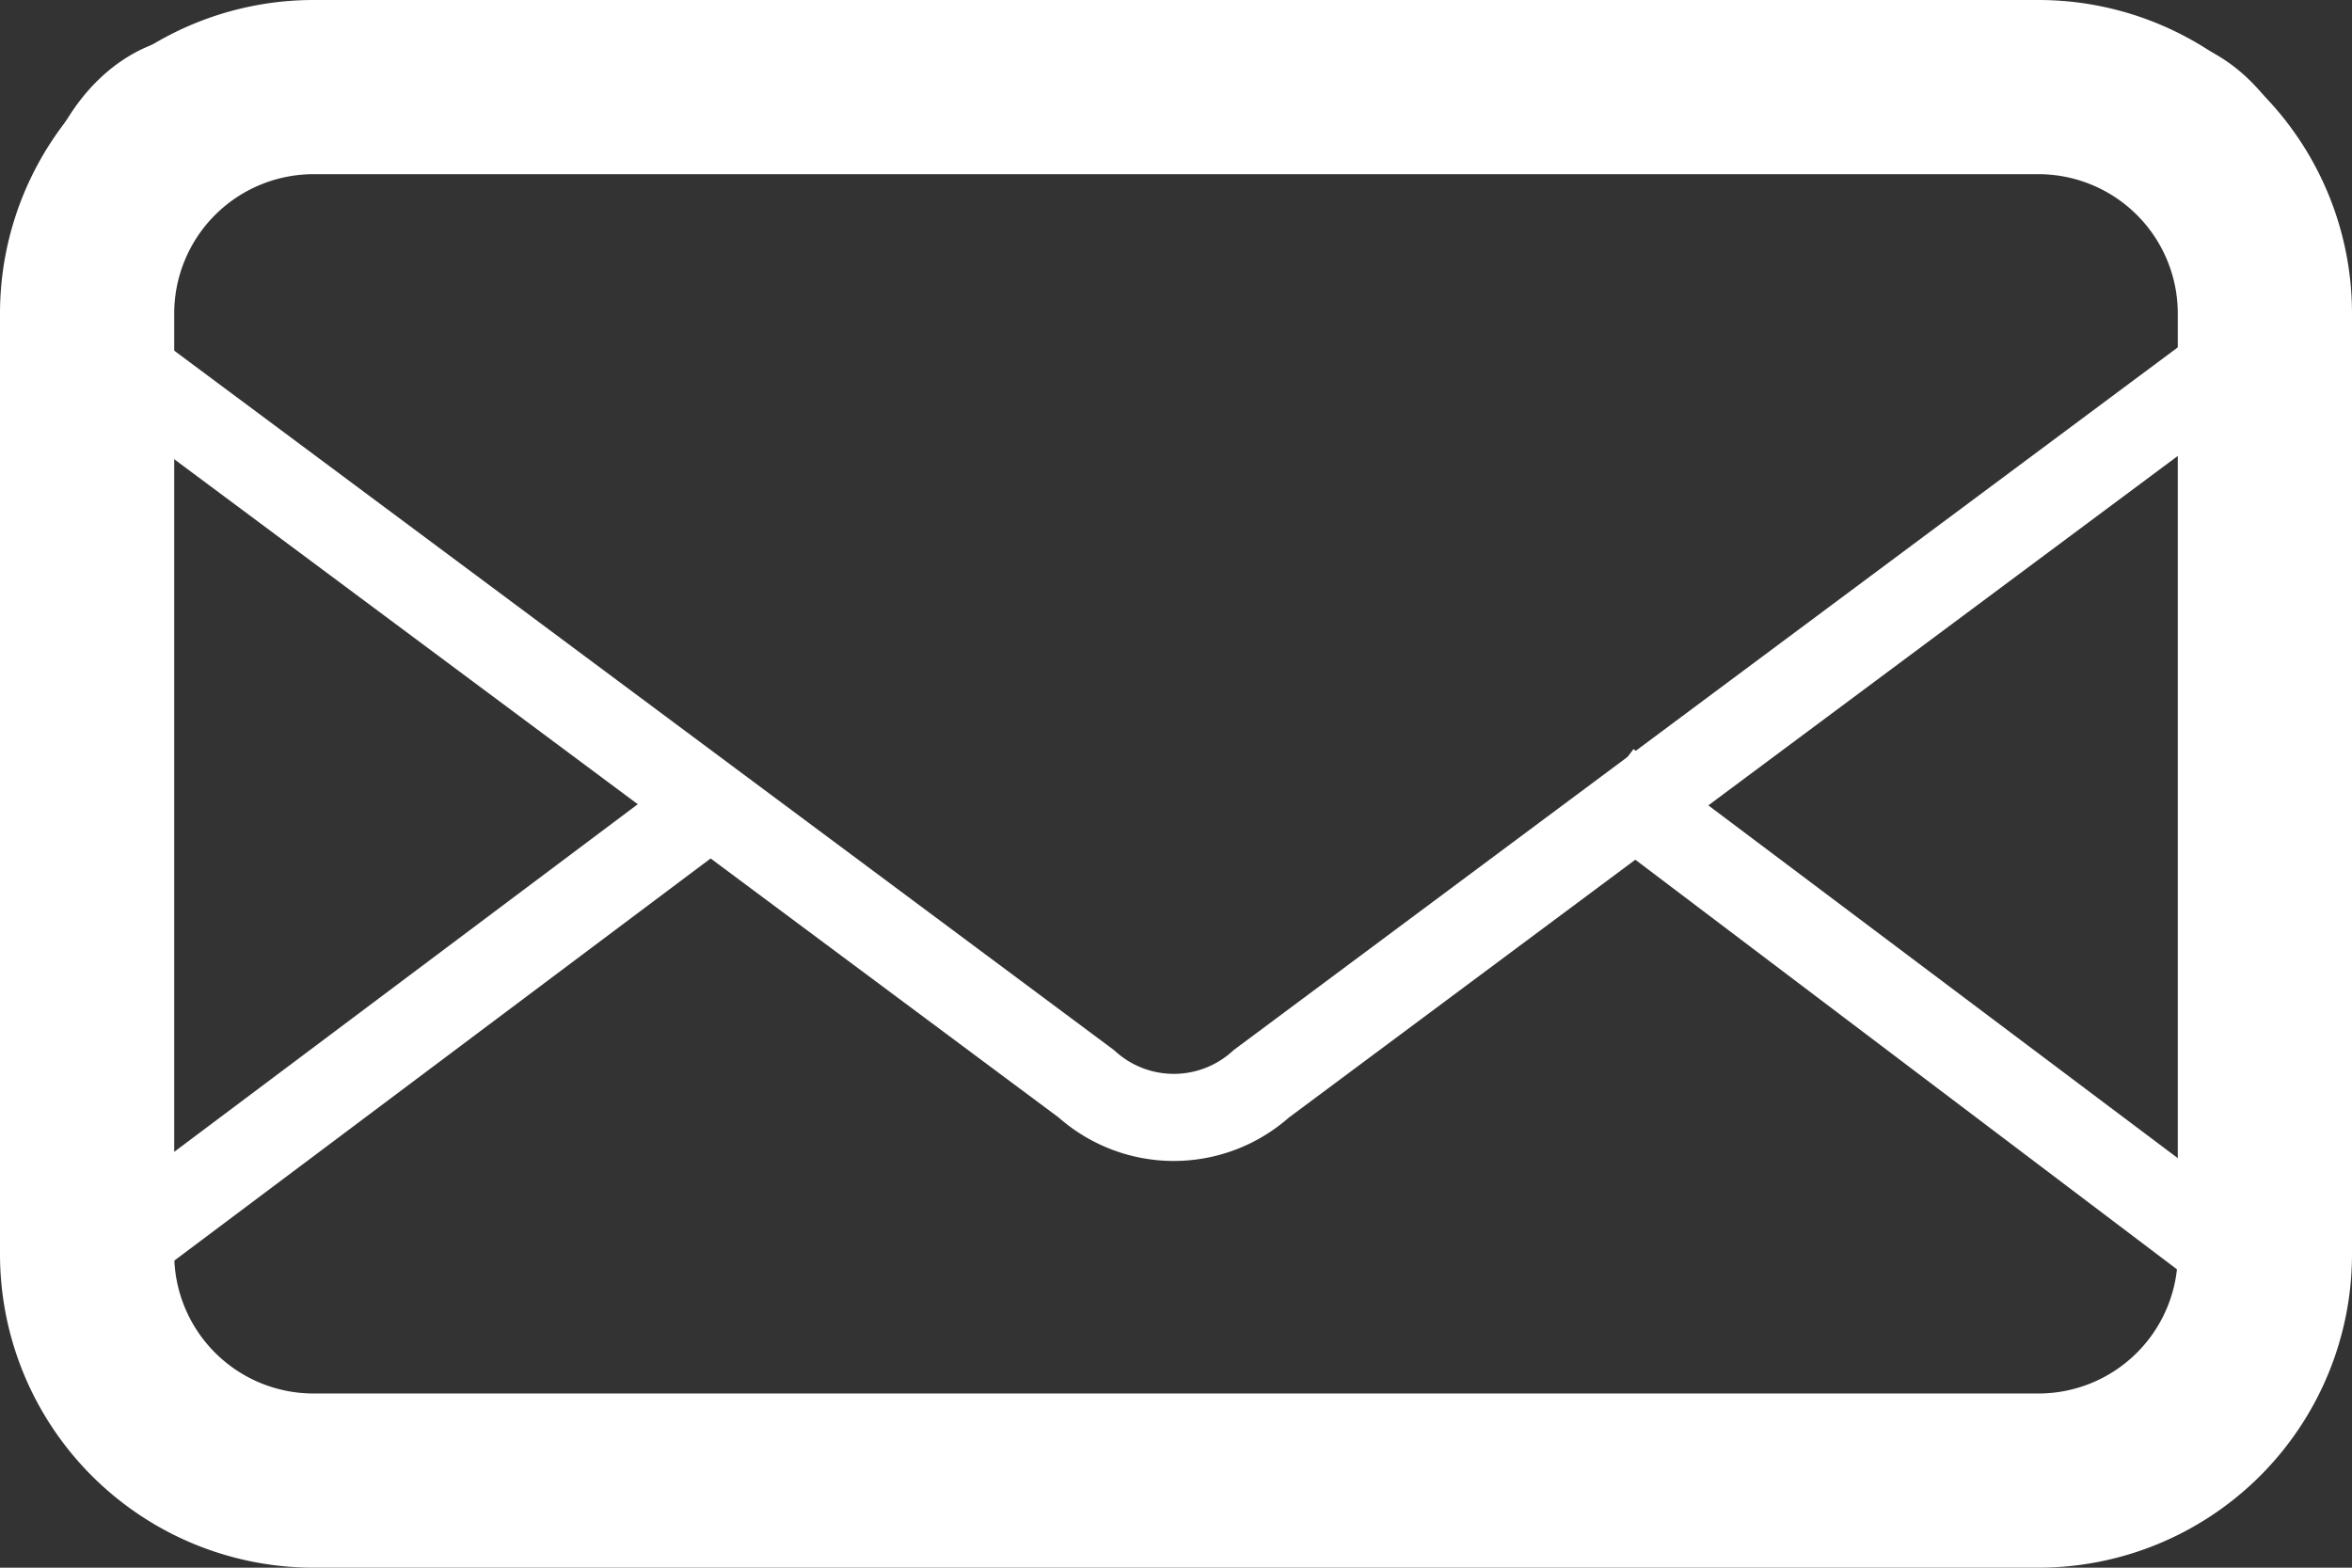
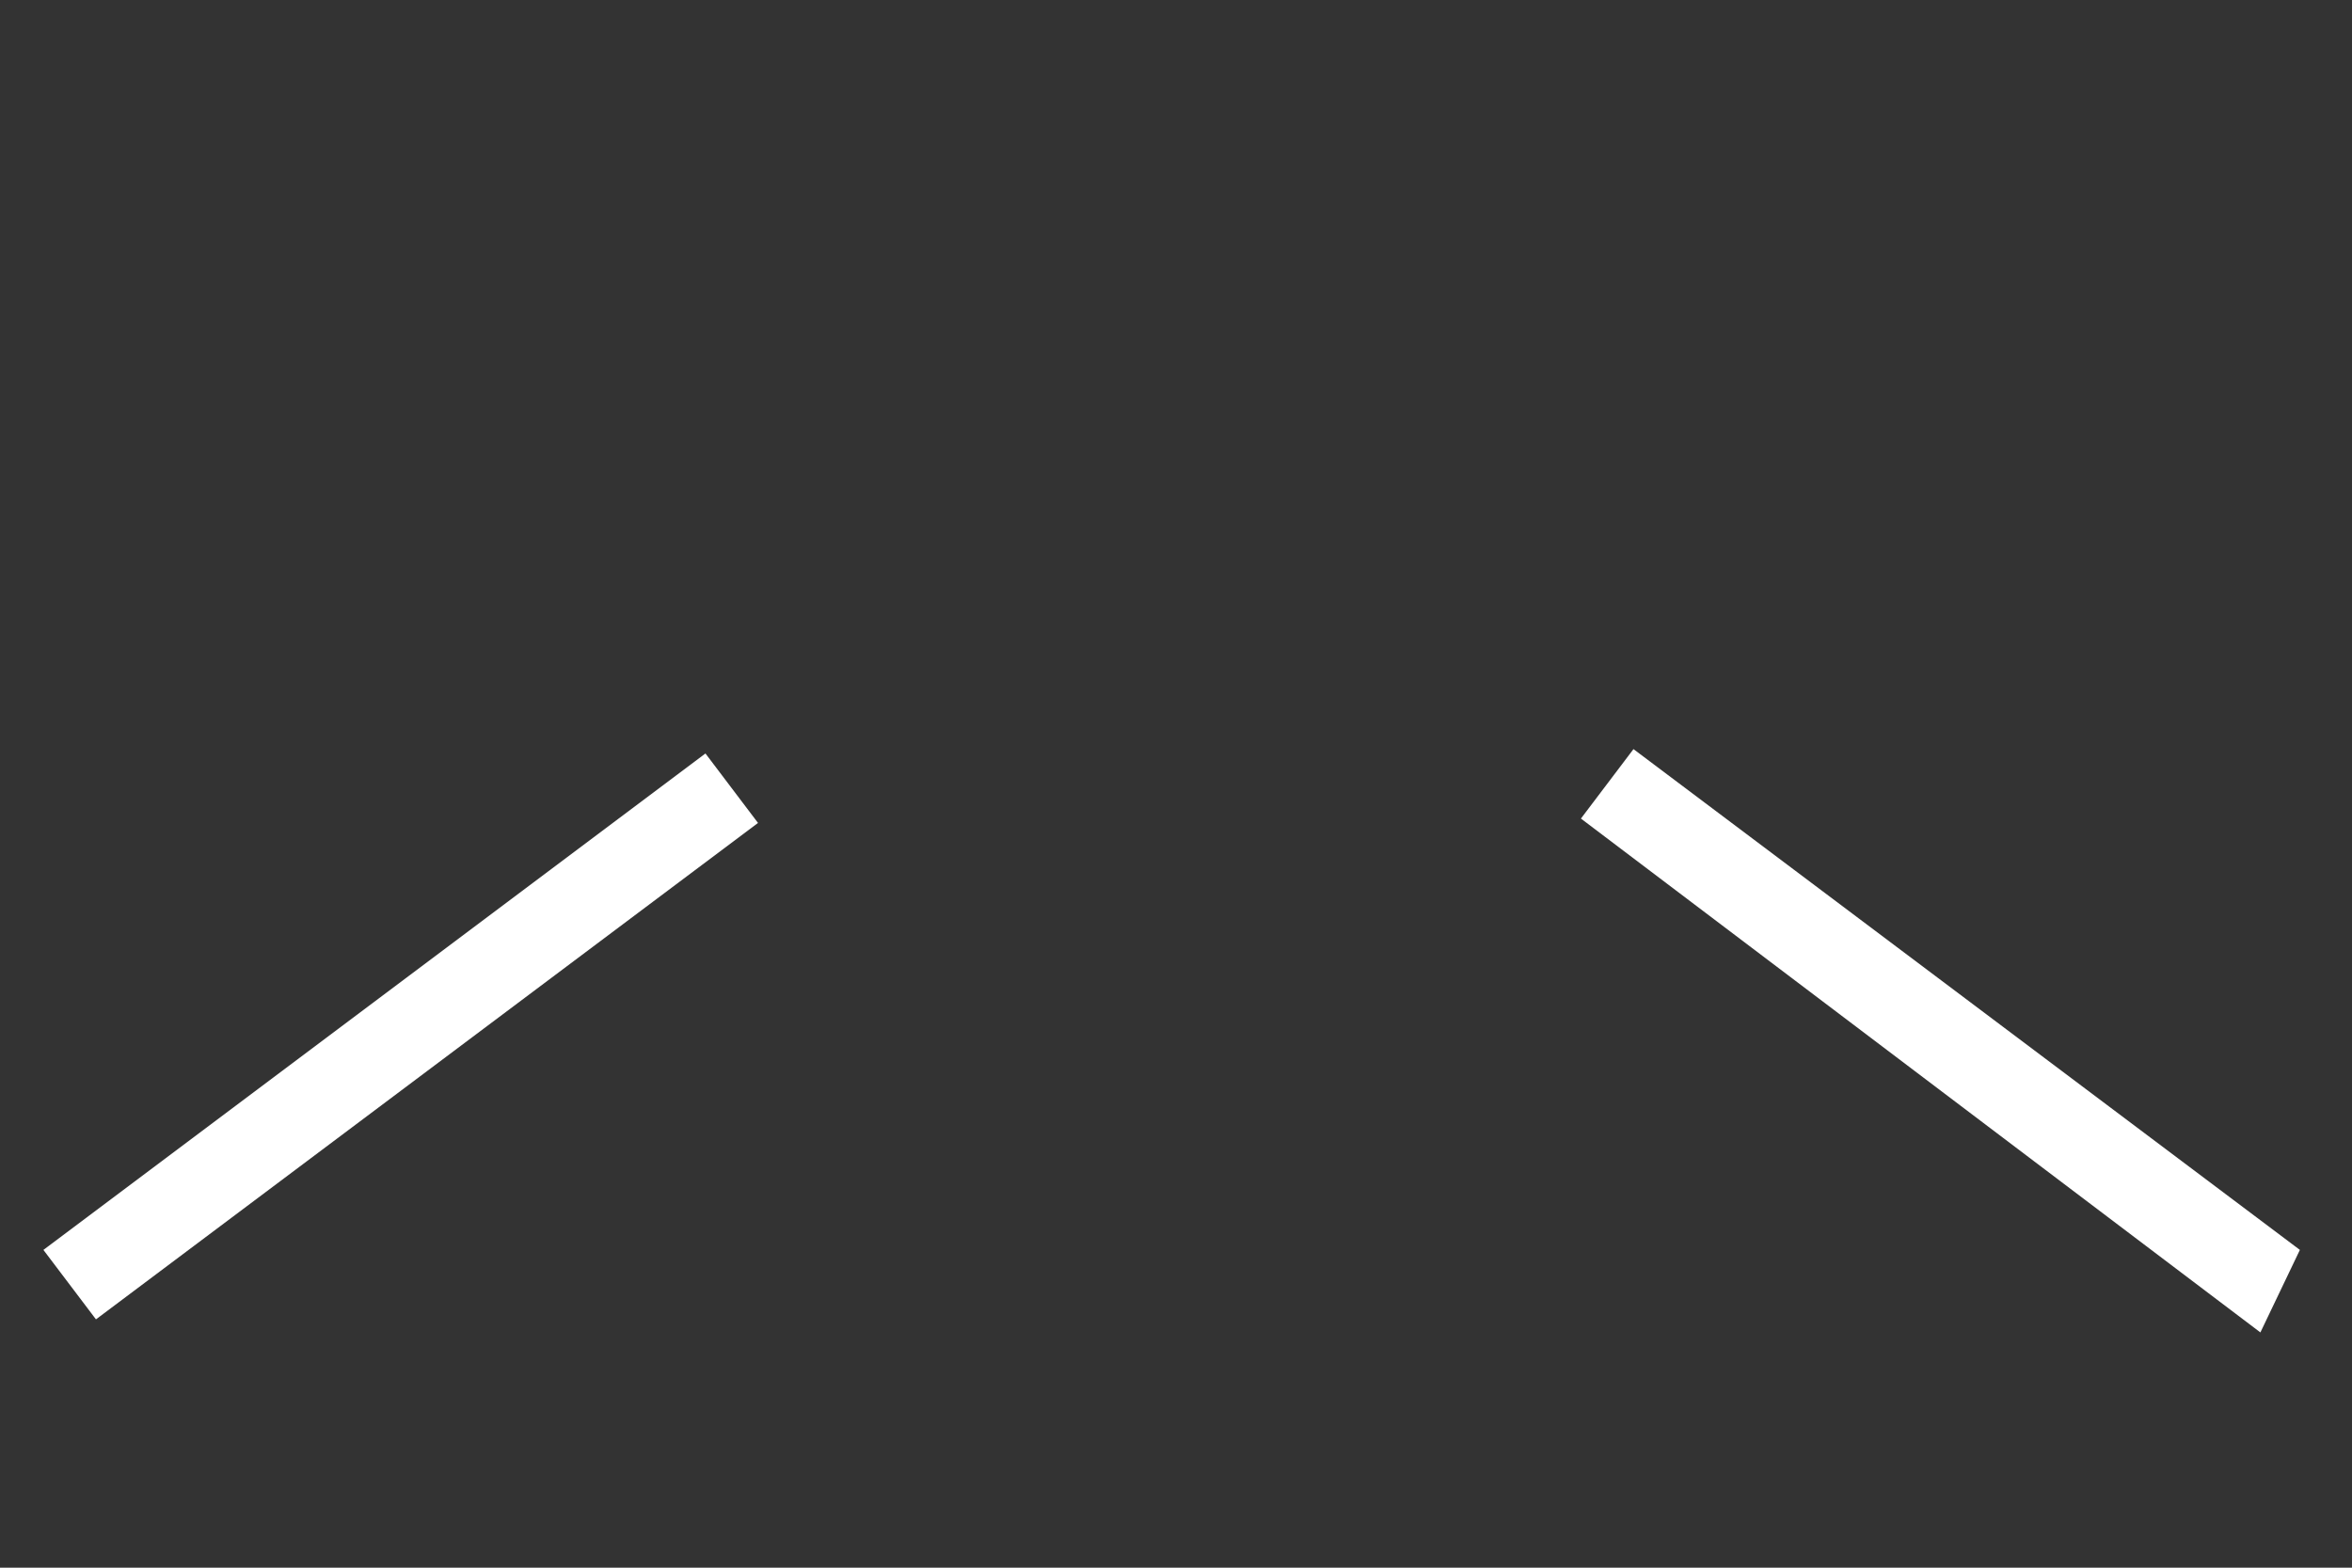
<svg xmlns="http://www.w3.org/2000/svg" id="グループ_1" data-name="グループ 1" width="54" height="36" viewBox="0 0 540 360">
  <rect x="0" y="0" width="540" height="360" fill="#333333" stroke="none" />
  <defs>
    <style>
      .cls-1 {
        fill: #fff;
      }

      .cls-1, .cls-2 {
        fill-rule: evenodd;
      }

      .cls-2 {
        fill: none;
        stroke: #fff;
        stroke-width: 20px;
      }
    </style>
  </defs>
  <g id="グループ_2_のコピー_2" data-name="グループ 2 のコピー 2">
-     <path id="長方形_1" data-name="長方形 1" class="cls-1" d="M72,0H468a72,72,0,0,1,72,72V288a72,72,0,0,1-72,72H72A72,72,0,0,1,0,288V72A72,72,0,0,1,72,0Zm0,40H468a32,32,0,0,1,32,32V288a32,32,0,0,1-32,32H72a32,32,0,0,1-32-32V72A32,32,0,0,1,72,40Z" />
-     <path id="三角形_1" data-name="三角形 1" class="cls-2" d="M289.594,248.875a30,30,0,0,1-40.188,0L26.954,83.276C6.55,64.872,19.57,18,47.048,18h444.9c27.478,0,40.5,46.872,20.094,65.276Z" />
    <path id="線_1_のコピー" data-name="線 1 のコピー" class="cls-1" d="M22.033,302.975L9.967,287.025l152-114,12.066,15.95Zm506-15.95-9.066,18.95-156-118,12.066-15.95Z" />
  </g>
</svg>